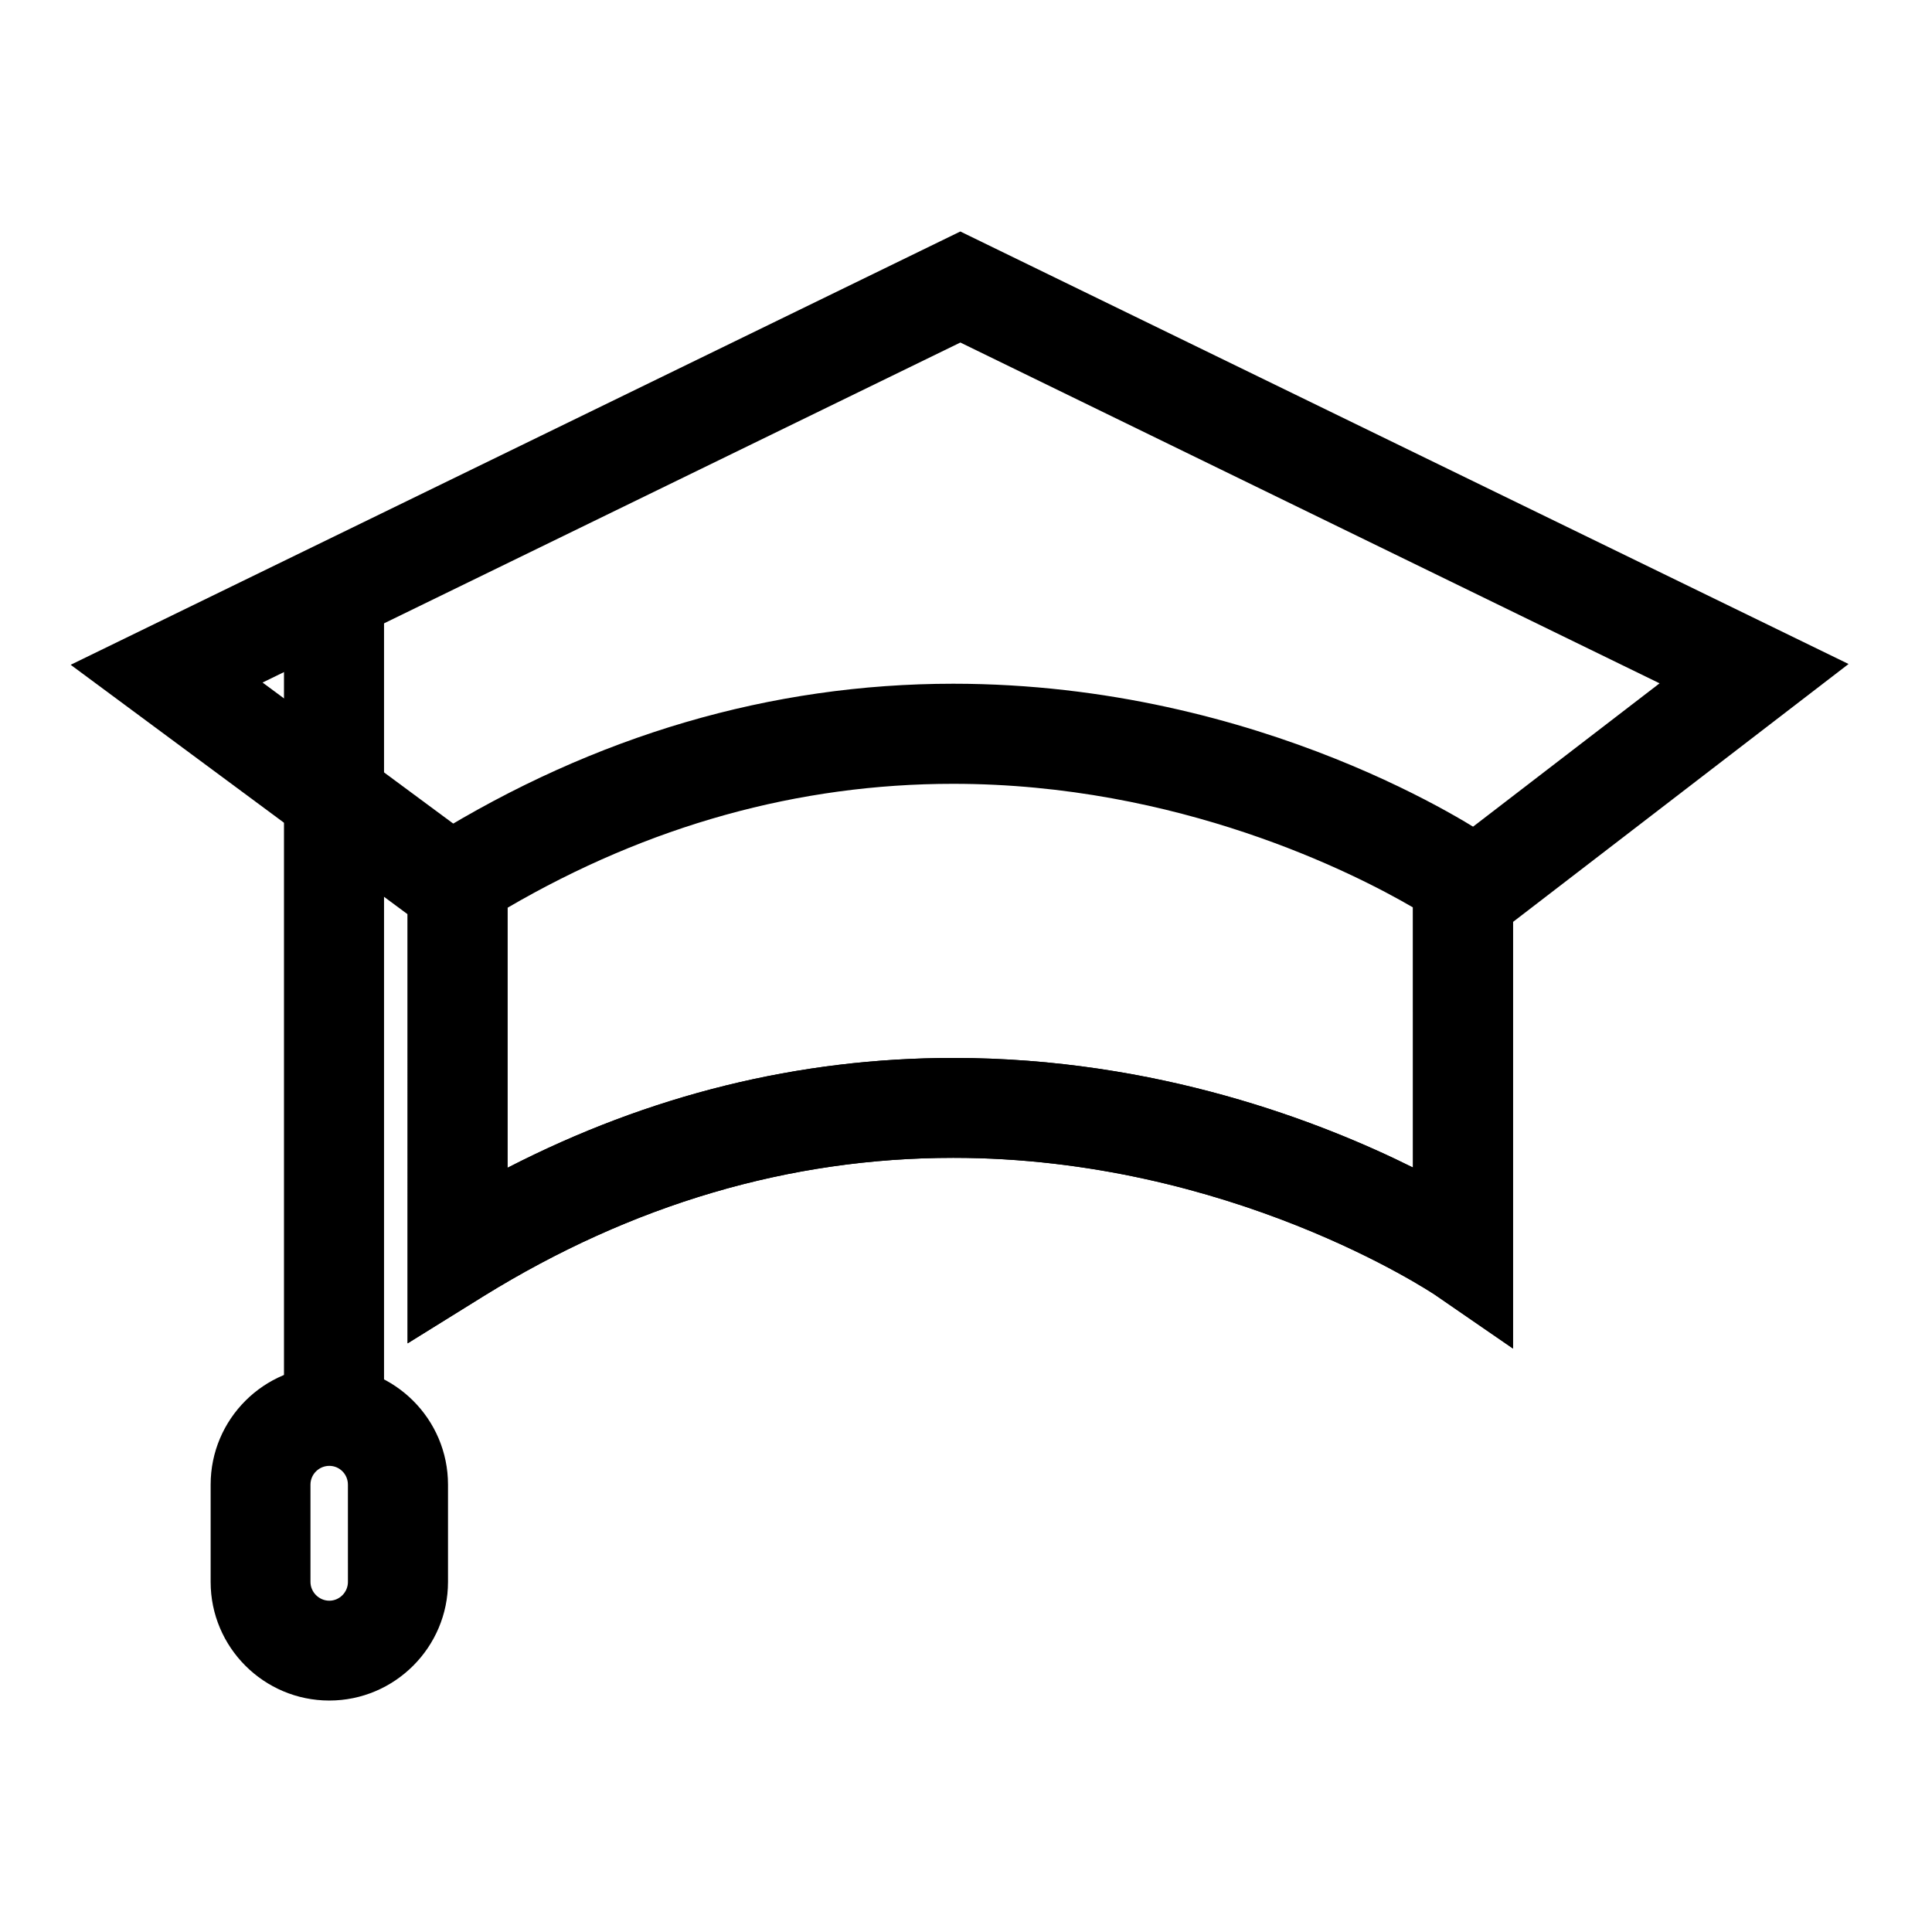
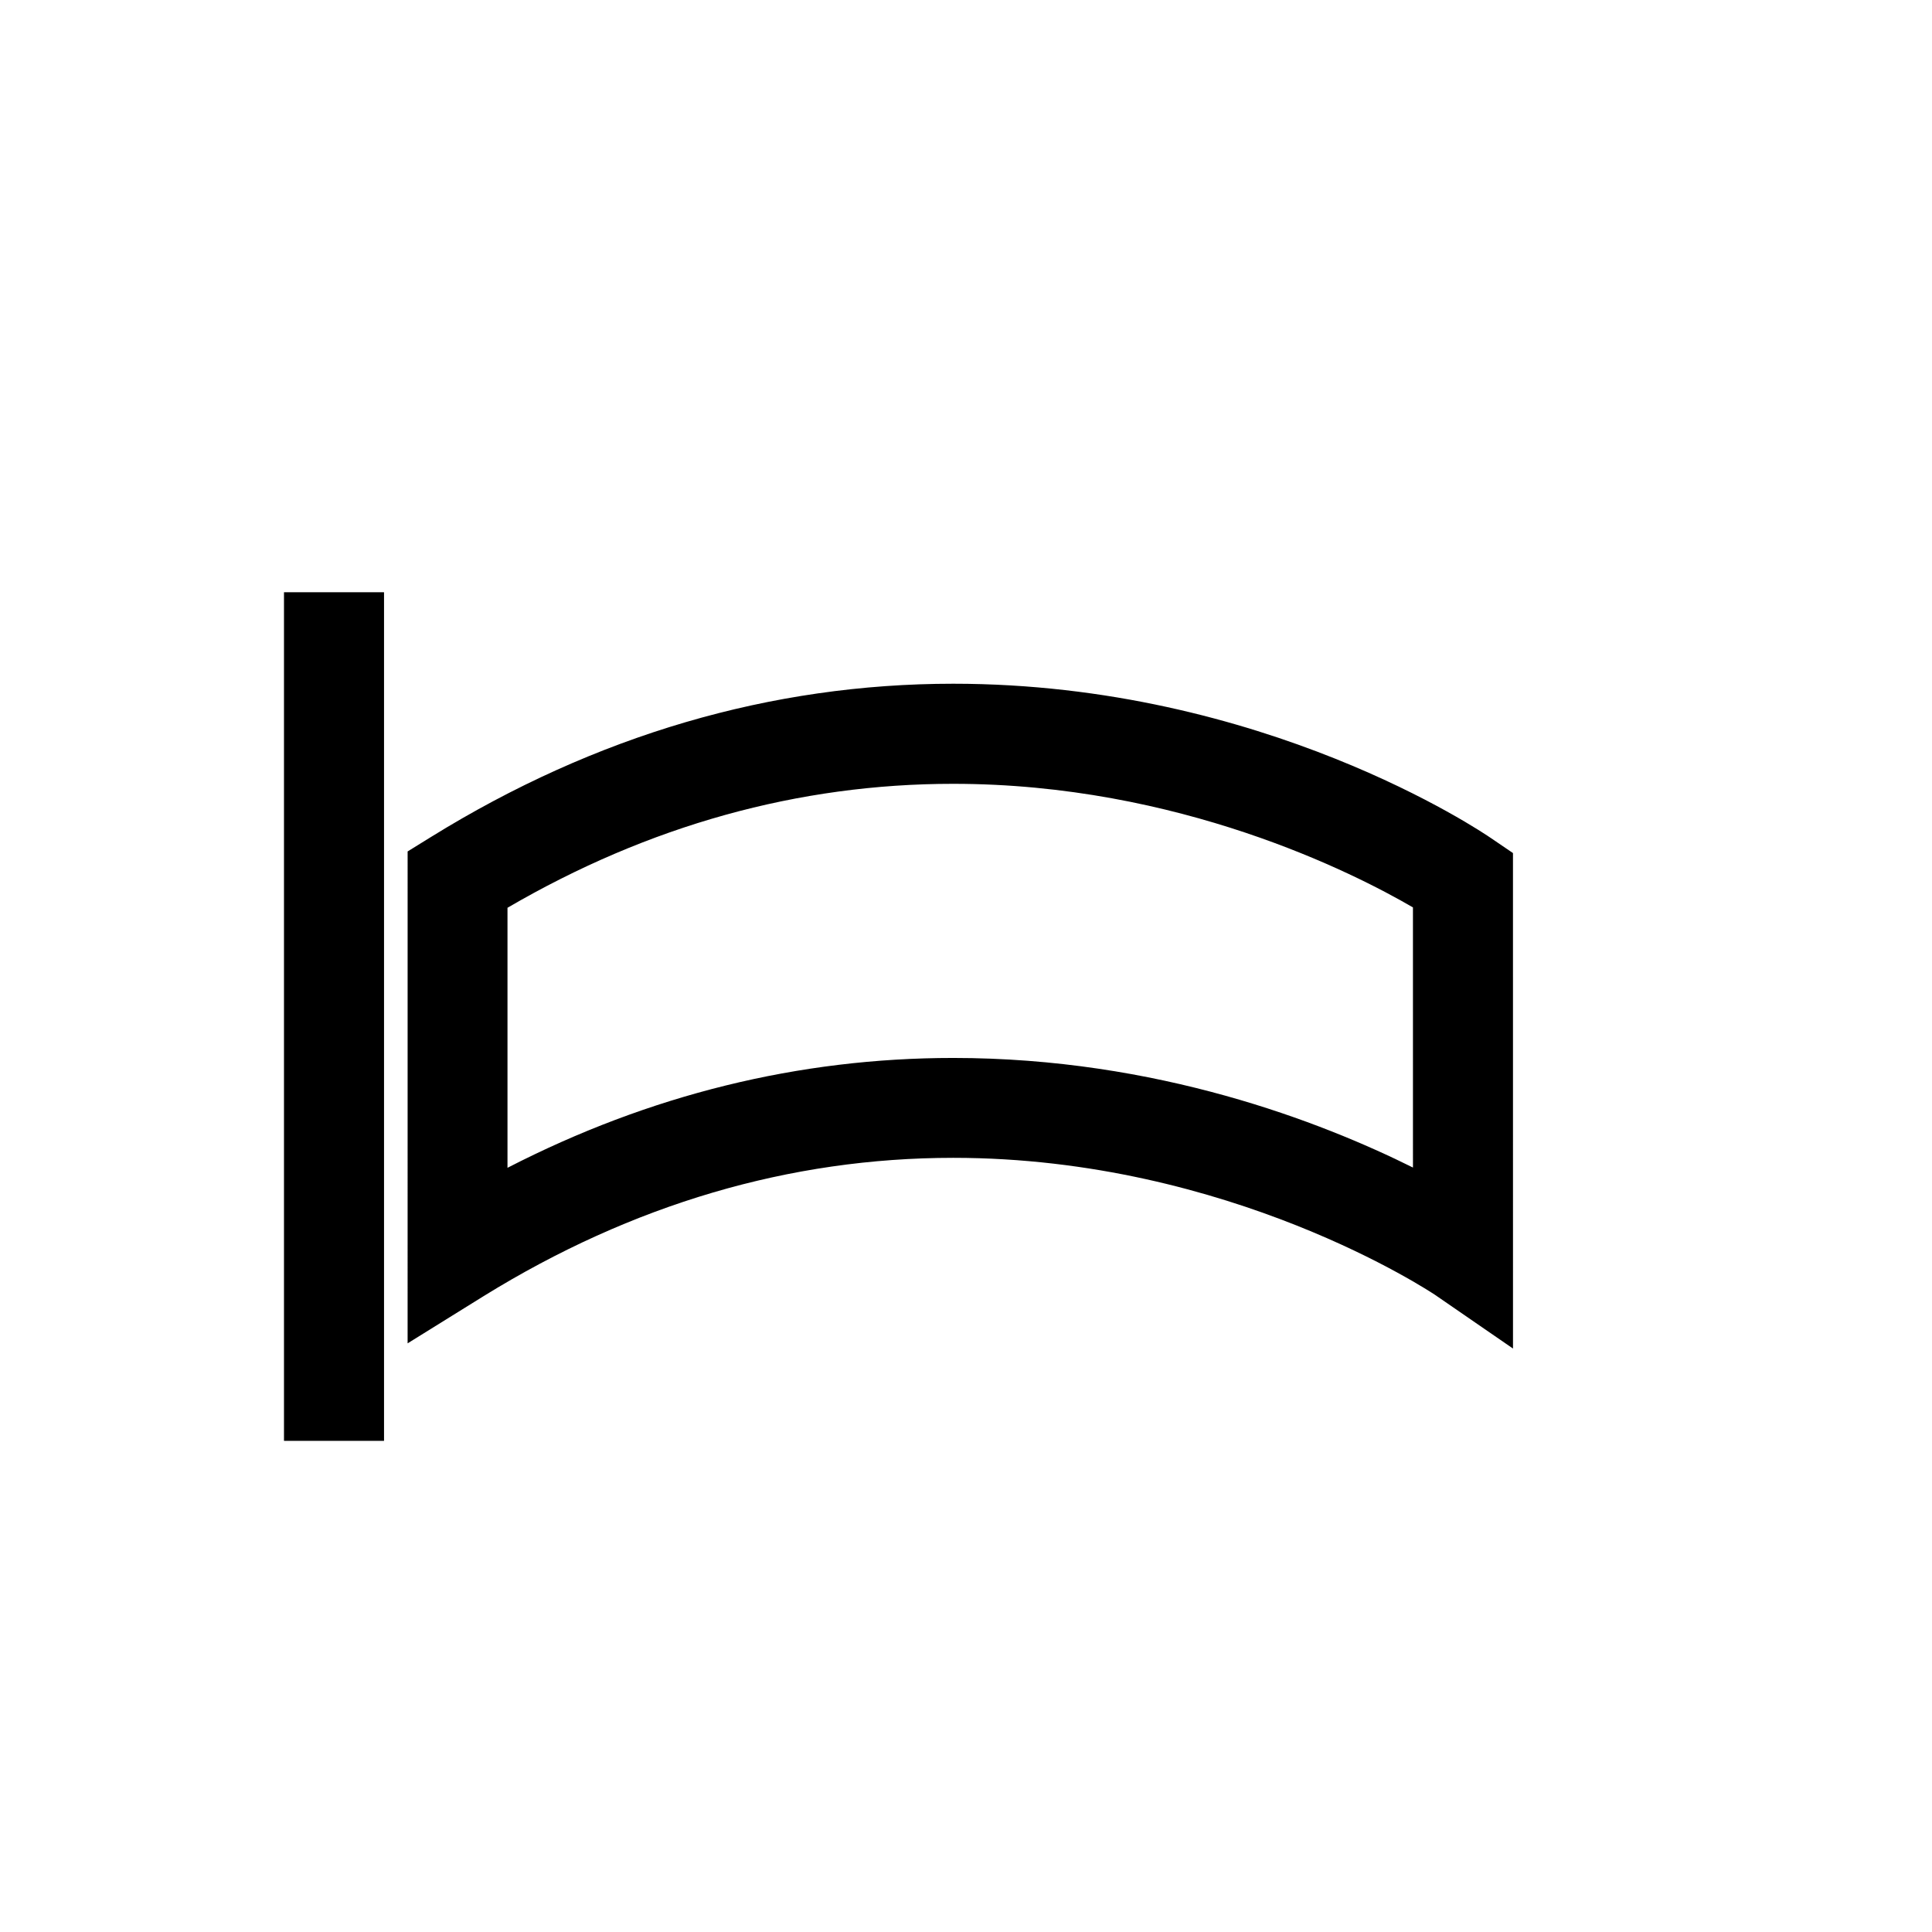
<svg xmlns="http://www.w3.org/2000/svg" fill="#000000" width="800px" height="800px" version="1.1" viewBox="144 144 512 512">
  <g>
    <path d="m544.96 501.38-20.773-14.305c-0.789-0.469-54.133-36.238-127.57-36.238-43.289 0-85.141 12.34-124.41 36.625l-20.188 12.539 0.004-130.36 6.277-3.883c43.453-26.875 90.035-40.562 138.32-40.562 82.195 0 140.14 39.285 142.54 40.934l5.793 3.941zm-266.47-116.81v68.91c37.613-19.348 77.242-29.113 118.13-29.113 54.078 0 97.598 16.988 121.83 29.043l-0.004-68.938c-15.664-9.129-62.094-32.754-121.83-32.754-40.992-0.004-80.668 11.004-118.13 32.852z" />
-     <path d="m544.96 501.38-20.773-14.305c-0.789-0.469-54.133-36.238-127.57-36.238-43.289 0-85.141 12.34-124.41 36.625l-20.188 12.539 0.004-113.71-89.297-66.113 235.77-114.83 235.39 114.62-88.922 68.352v113.05l-0.016 0.004zm-331.38-176.5 64.922 48.023v80.574c37.621-19.348 77.242-29.113 118.14-29.113 54.082 0 97.602 16.988 121.82 29.043v-78.105l65.344-50.215-185.3-90.316z" />
    <path d="m219.26 300.95h26.512v224.89h-26.512z" />
-     <path d="m231.27 594.66c-17.359 0-31.449-14.113-31.449-31.426v-25.793c0-17.352 14.082-31.434 31.449-31.434 17.32 0 31.457 14.082 31.457 31.434v25.785c-0.004 17.32-14.137 31.434-31.457 31.434zm0-62.191c-2.719 0-4.992 2.215-4.992 4.973v25.785c0 2.715 2.277 4.977 4.992 4.977 2.715 0 4.934-2.262 4.934-4.977l-0.004-25.785c0-2.754-2.211-4.973-4.93-4.973z" />
  </g>
</svg>